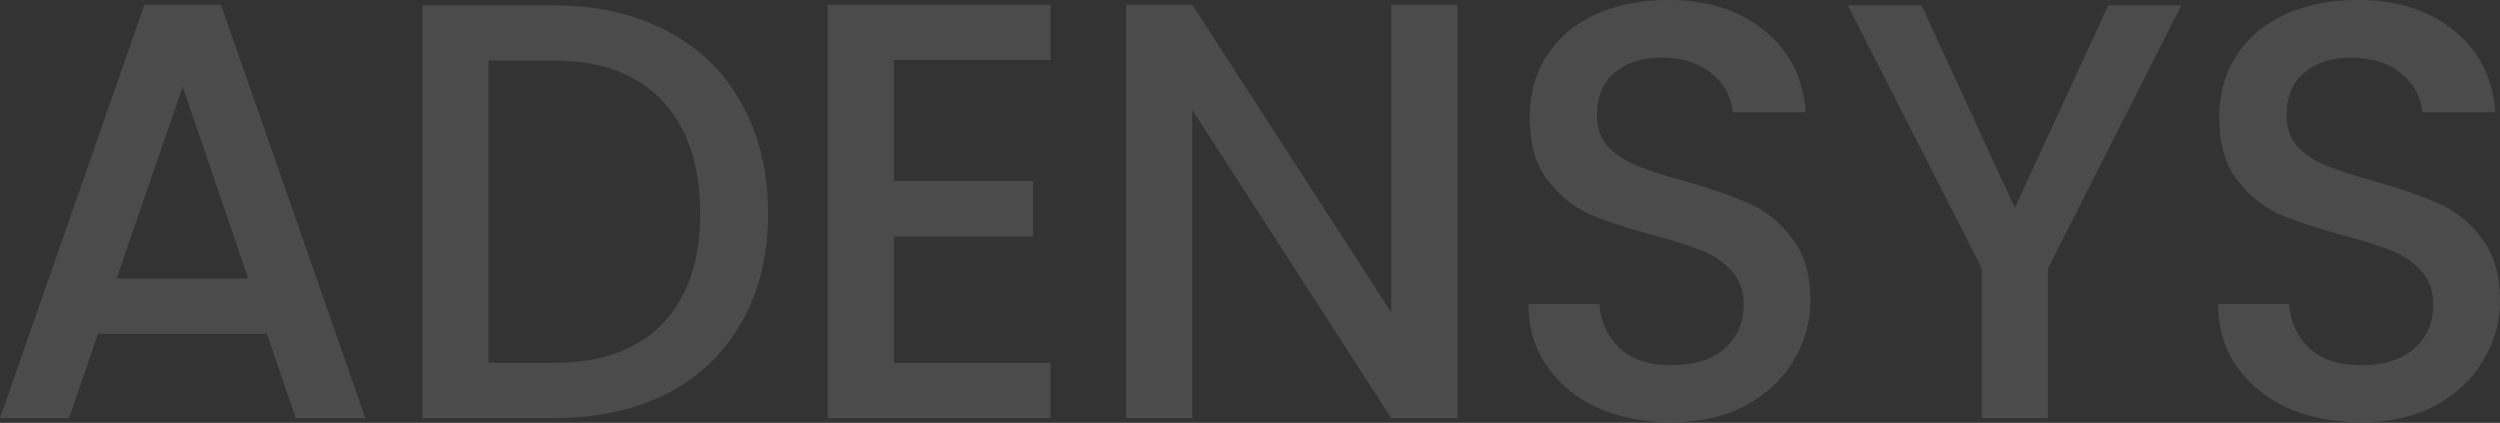
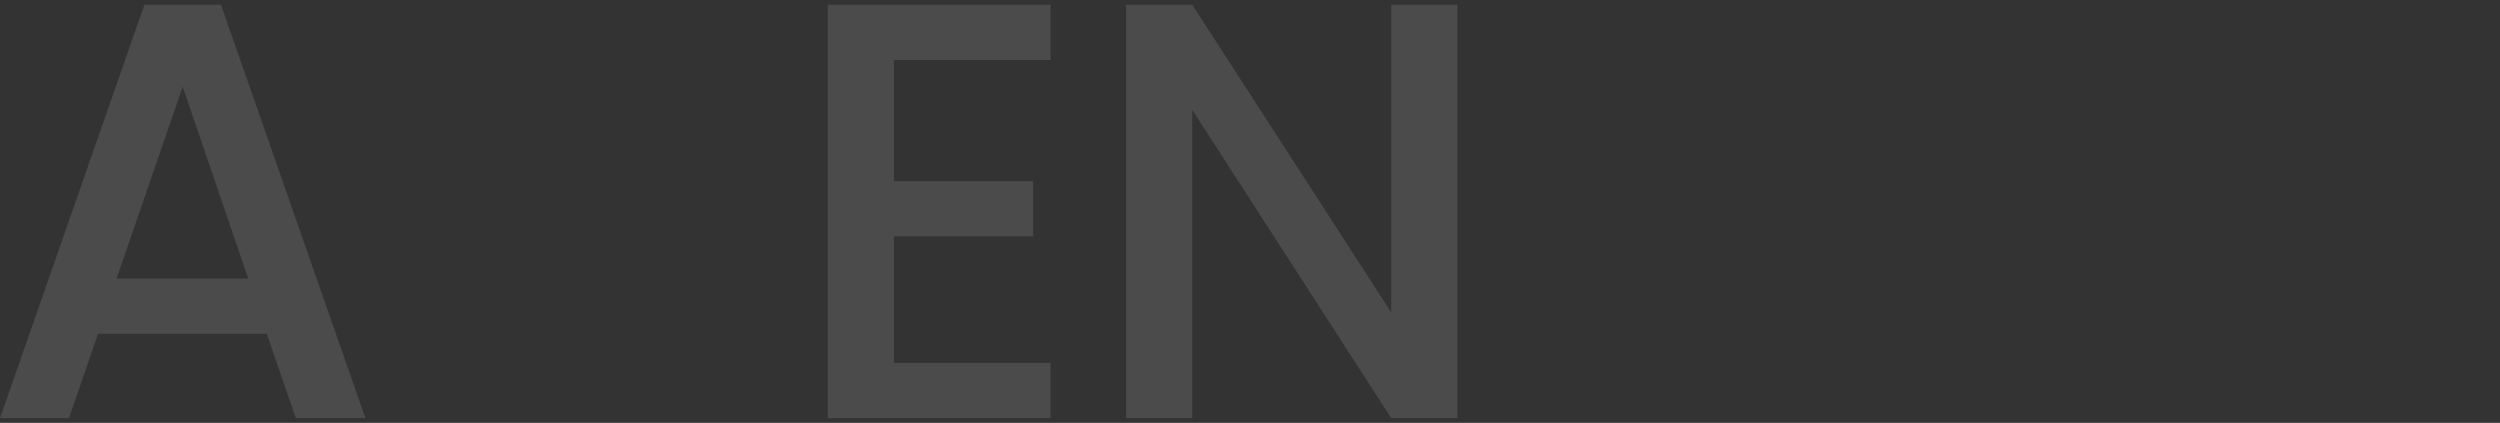
<svg xmlns="http://www.w3.org/2000/svg" width="1070" height="181" viewBox="0 0 1070 181" fill="none">
  <rect x="0" y="0" width="1070" height="181" fill="#333333" stroke="none" />
  <g opacity="0.12">
    <path d="M114.19 142.862H41.953L29.541 178.959H0L61.812 2.034H94.579L156.391 178.959H126.602L114.19 142.862ZM106.247 119.221L78.195 37.114L49.896 119.221H106.247Z" fill="white" />
-     <path d="M237.135 2.288C255.505 2.288 271.557 5.931 285.293 13.219C299.195 20.336 309.869 30.674 317.316 44.231C324.929 57.619 328.735 73.295 328.735 91.259C328.735 109.222 324.929 124.813 317.316 138.032C309.869 151.251 299.195 161.419 285.293 168.536C271.557 175.485 255.505 178.959 237.135 178.959H180.784V2.288H237.135ZM237.135 155.318C257.325 155.318 272.799 149.725 283.556 138.54C294.313 127.356 299.691 111.595 299.691 91.259C299.691 70.753 294.313 54.738 283.556 43.214C272.799 31.691 257.325 25.929 237.135 25.929H209.084V155.318H237.135Z" fill="white" />
    <path d="M382.599 25.674V77.532H442.177V101.173H382.599V155.318H449.624V178.959H354.3V2.034H449.624V25.674H382.599Z" fill="white" />
    <path d="M623.743 178.959H595.443L510.297 47.028V178.959H481.998V2.034H510.297L595.443 133.711V2.034H623.743V178.959Z" fill="white" />
-     <path d="M715.27 180.738C703.685 180.738 693.259 178.704 683.991 174.637C674.724 170.4 667.442 164.469 662.146 156.843C656.85 149.217 654.203 140.32 654.203 130.152H684.488C685.15 137.778 688.046 144.048 693.176 148.963C698.472 153.877 705.836 156.335 715.27 156.335C725.034 156.335 732.646 153.962 738.108 149.217C743.569 144.302 746.299 138.032 746.299 130.406C746.299 124.475 744.562 119.645 741.086 115.916C737.776 112.188 733.556 109.307 728.426 107.273C723.461 105.24 716.511 103.037 707.574 100.664C696.32 97.614 687.136 94.563 680.019 91.513C673.069 88.293 667.111 83.379 662.146 76.769C657.181 70.16 654.699 61.348 654.699 50.332C654.699 40.164 657.181 31.267 662.146 23.641C667.111 16.015 674.062 10.168 682.998 6.101C691.935 2.034 702.278 0 714.028 0C730.743 0 744.396 4.321 754.988 12.964C765.745 21.438 771.703 33.131 772.861 48.044H741.583C741.086 41.605 738.107 36.097 732.646 31.521C727.185 26.945 719.986 24.658 711.049 24.658C702.94 24.658 696.321 26.776 691.19 31.013C686.06 35.249 683.495 41.35 683.495 49.315C683.495 54.738 685.067 59.229 688.211 62.788C691.521 66.177 695.659 68.889 700.623 70.922C705.588 72.956 712.373 75.159 720.979 77.532C732.398 80.752 741.666 83.972 748.782 87.192C756.064 90.411 762.187 95.411 767.152 102.189C772.282 108.799 774.847 117.696 774.847 128.881C774.847 137.863 772.447 146.336 767.648 154.301C763.014 162.266 756.146 168.706 747.044 173.62C738.107 178.365 727.516 180.738 715.27 180.738Z" fill="white" />
-     <path d="M933.6 2.288L876.505 114.9V178.959H848.206V114.9L790.862 2.288H822.389L862.355 88.971L902.322 2.288H933.6Z" fill="white" />
-     <path d="M1010.42 180.738C998.838 180.738 988.412 178.704 979.144 174.637C969.877 170.4 962.595 164.469 957.299 156.843C952.003 149.217 949.356 140.32 949.356 130.152H979.641C980.303 137.778 983.199 144.048 988.329 148.963C993.625 153.877 1000.99 156.335 1010.42 156.335C1020.19 156.335 1027.8 153.962 1033.26 149.217C1038.72 144.302 1041.45 138.032 1041.45 130.406C1041.45 124.475 1039.71 119.645 1036.24 115.916C1032.93 112.188 1028.71 109.307 1023.58 107.273C1018.61 105.24 1011.66 103.037 1002.73 100.664C991.474 97.614 982.289 94.563 975.172 91.513C968.222 88.293 962.264 83.379 957.299 76.769C952.334 70.16 949.852 61.348 949.852 50.332C949.852 40.164 952.334 31.267 957.299 23.641C962.264 16.015 969.215 10.168 978.151 6.101C987.088 2.034 997.431 0 1009.18 0C1025.9 0 1039.55 4.321 1050.14 12.964C1060.9 21.438 1066.86 33.131 1068.01 48.044H1036.74C1036.24 41.605 1033.26 36.097 1027.8 31.521C1022.34 26.945 1015.14 24.658 1006.2 24.658C998.093 24.658 991.474 26.776 986.343 31.013C981.213 35.249 978.648 41.35 978.648 49.315C978.648 54.738 980.22 59.229 983.364 62.788C986.674 66.177 990.812 68.889 995.776 70.922C1000.74 72.956 1007.53 75.159 1016.13 77.532C1027.55 80.752 1036.82 83.972 1043.93 87.192C1051.22 90.411 1057.34 95.411 1062.3 102.189C1067.43 108.799 1070 117.696 1070 128.881C1070 137.863 1067.6 146.336 1062.8 154.301C1058.17 162.266 1051.3 168.706 1042.2 173.62C1033.26 178.365 1022.67 180.738 1010.42 180.738Z" fill="white" />
  </g>
</svg>